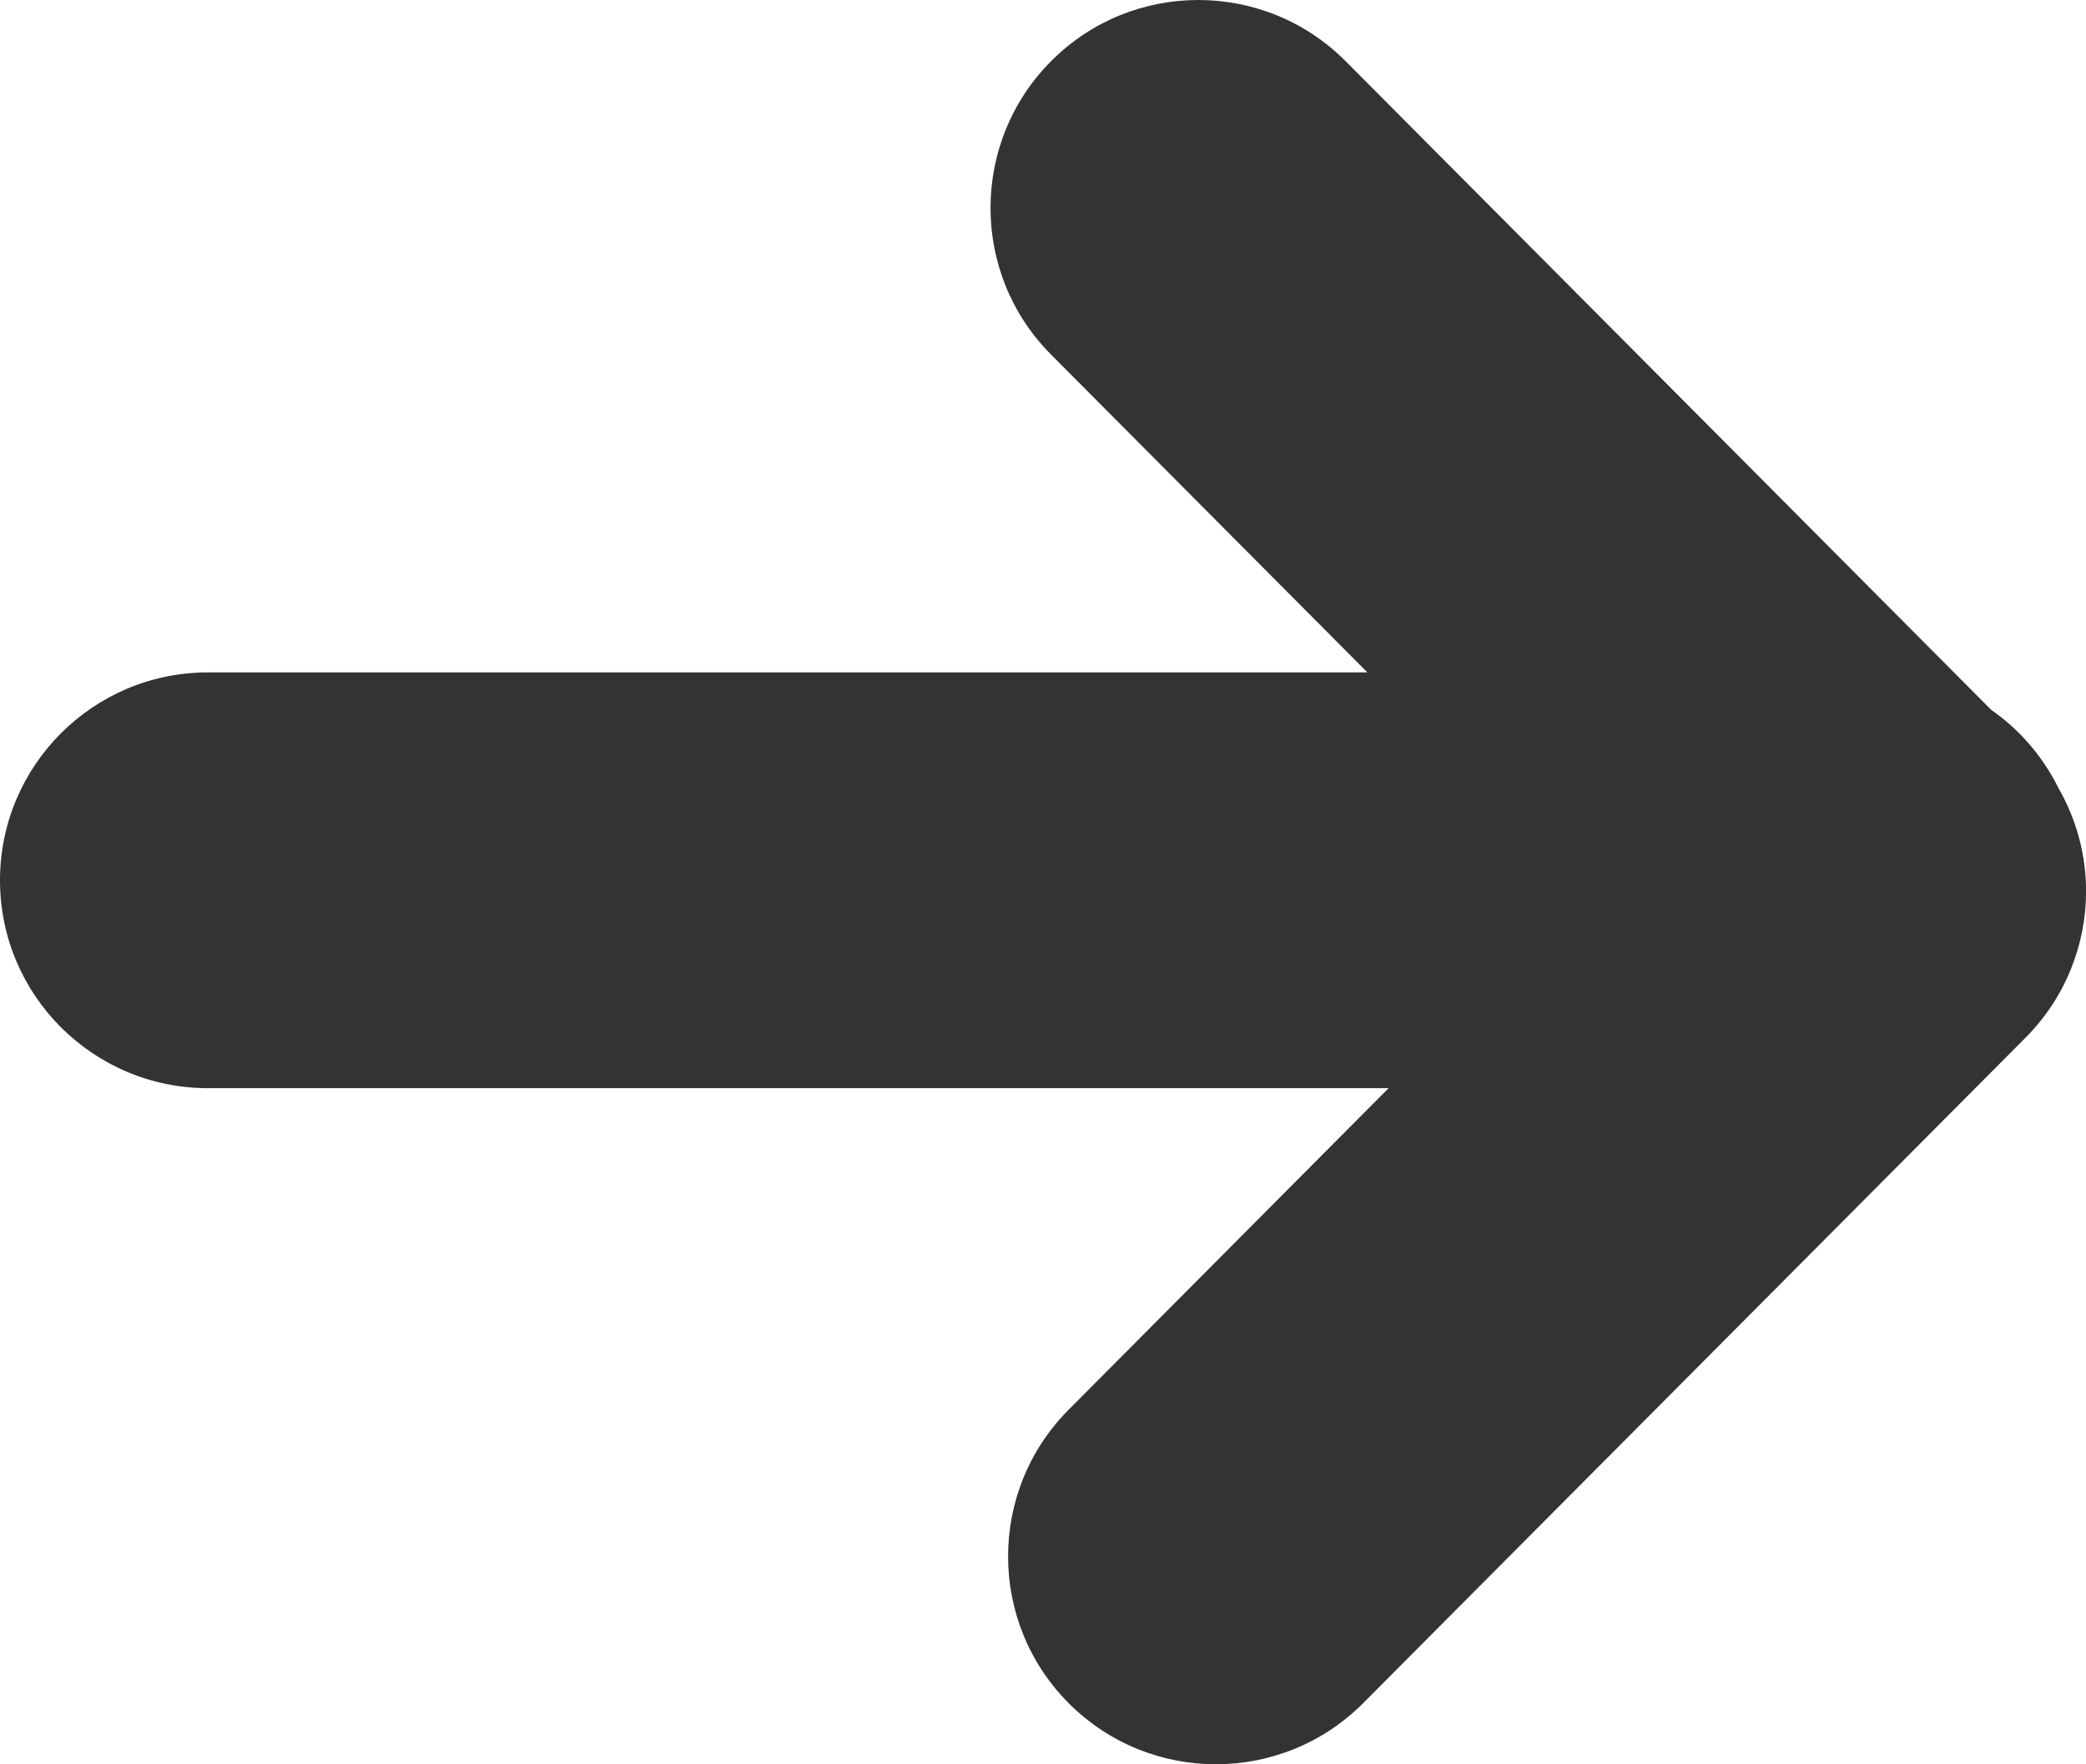
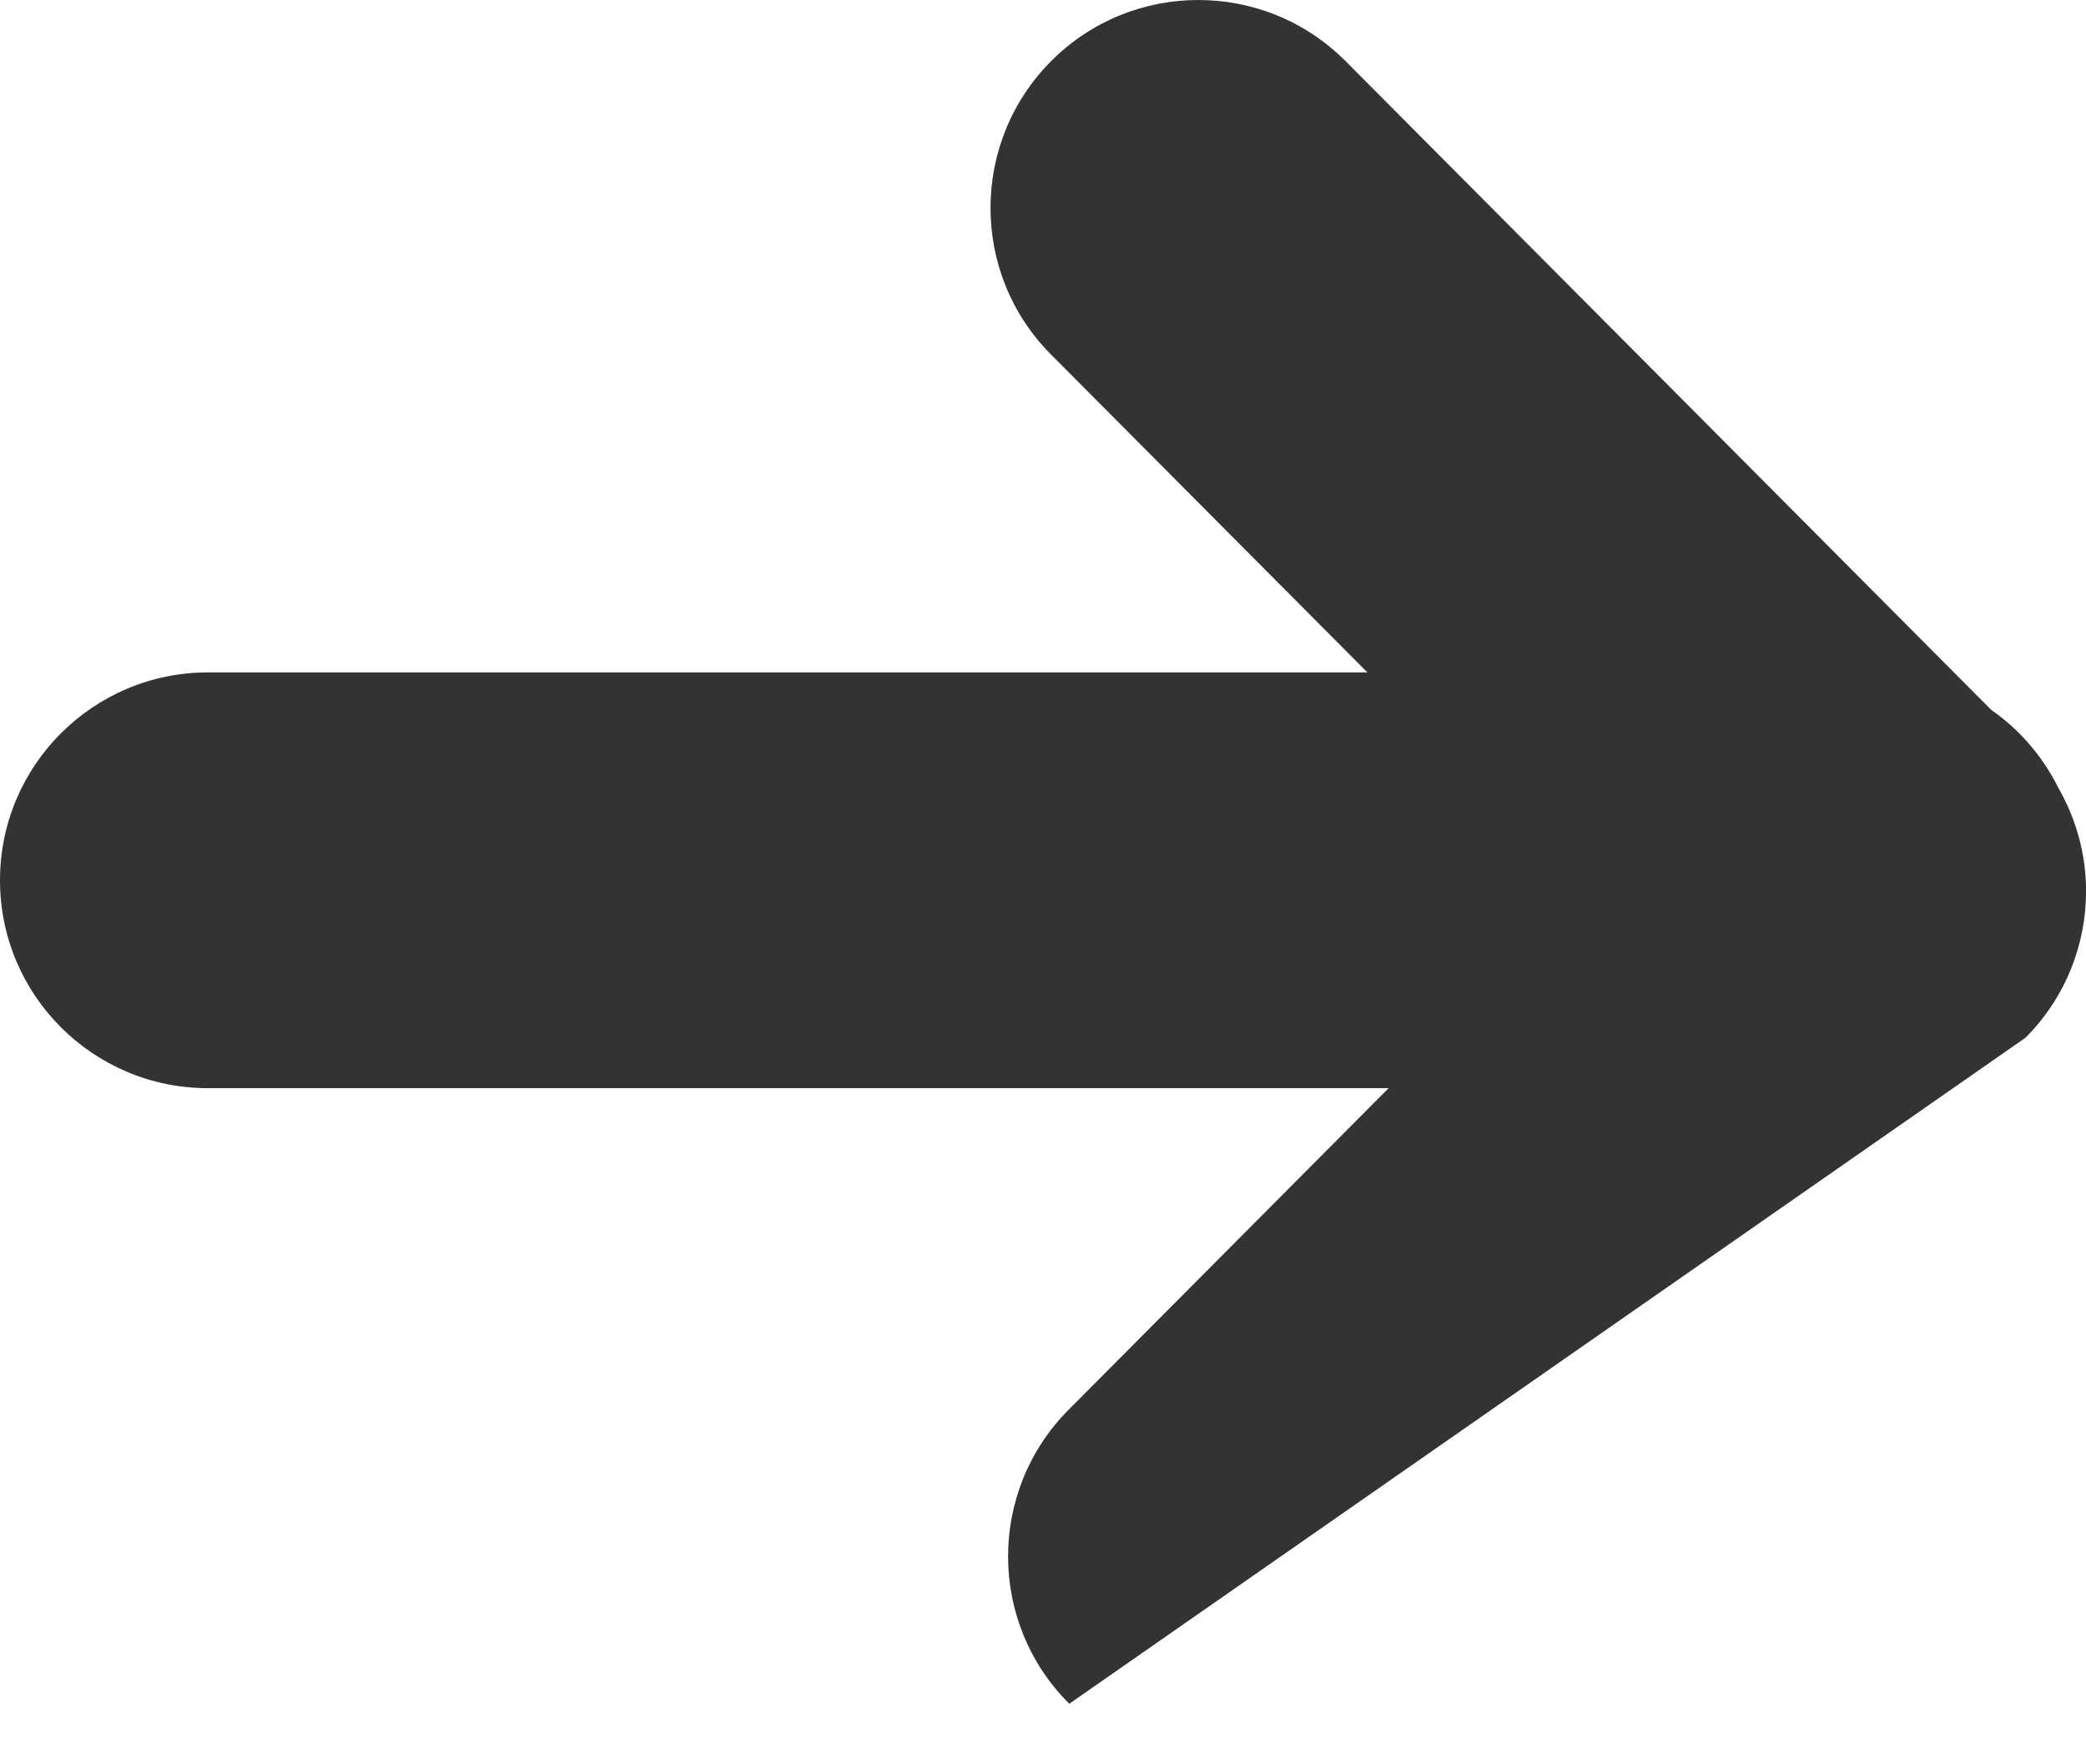
<svg xmlns="http://www.w3.org/2000/svg" width="28.018" height="23.696" id="screenshot-df8906c3-a97f-808d-8006-e1aa4573fcb4" viewBox="585.992 1075.153 28.018 23.696" fill="none" version="1.1">
  <g id="shape-df8906c3-a97f-808d-8006-e1aa4573fcb4">
    <g class="fills" id="fills-df8906c3-a97f-808d-8006-e1aa4573fcb4">
-       <path d="M613.63,1085.717C613.421,1085.304,613.115,1084.95,612.738,1084.688L604.066,1075.975C602.979,1074.883,601.21,1074.878,600.118,1075.966C599.026,1077.054,599.021,1078.823,600.109,1079.915L604.358,1084.184L588.784,1084.184C587.243,1084.184,585.992,1085.435,585.992,1086.976C585.992,1088.518,587.243,1089.768,588.784,1089.768L604.643,1089.768L600.345,1094.087C599.258,1095.179,599.261,1096.948,600.354,1098.036C601.446,1099.123,603.214,1099.119,604.302,1098.027L613.198,1089.09C613.74,1088.546,614.011,1087.832,614.011,1087.121C614.011,1086.636,613.882,1086.152,613.63,1085.72Z" class="cls-2" style="fill: rgb(51, 51, 51); fill-opacity: 1;" />
+       <path d="M613.63,1085.717C613.421,1085.304,613.115,1084.95,612.738,1084.688L604.066,1075.975C602.979,1074.883,601.21,1074.878,600.118,1075.966C599.026,1077.054,599.021,1078.823,600.109,1079.915L604.358,1084.184L588.784,1084.184C587.243,1084.184,585.992,1085.435,585.992,1086.976C585.992,1088.518,587.243,1089.768,588.784,1089.768L604.643,1089.768L600.345,1094.087C599.258,1095.179,599.261,1096.948,600.354,1098.036L613.198,1089.09C613.74,1088.546,614.011,1087.832,614.011,1087.121C614.011,1086.636,613.882,1086.152,613.63,1085.72Z" class="cls-2" style="fill: rgb(51, 51, 51); fill-opacity: 1;" />
    </g>
  </g>
</svg>